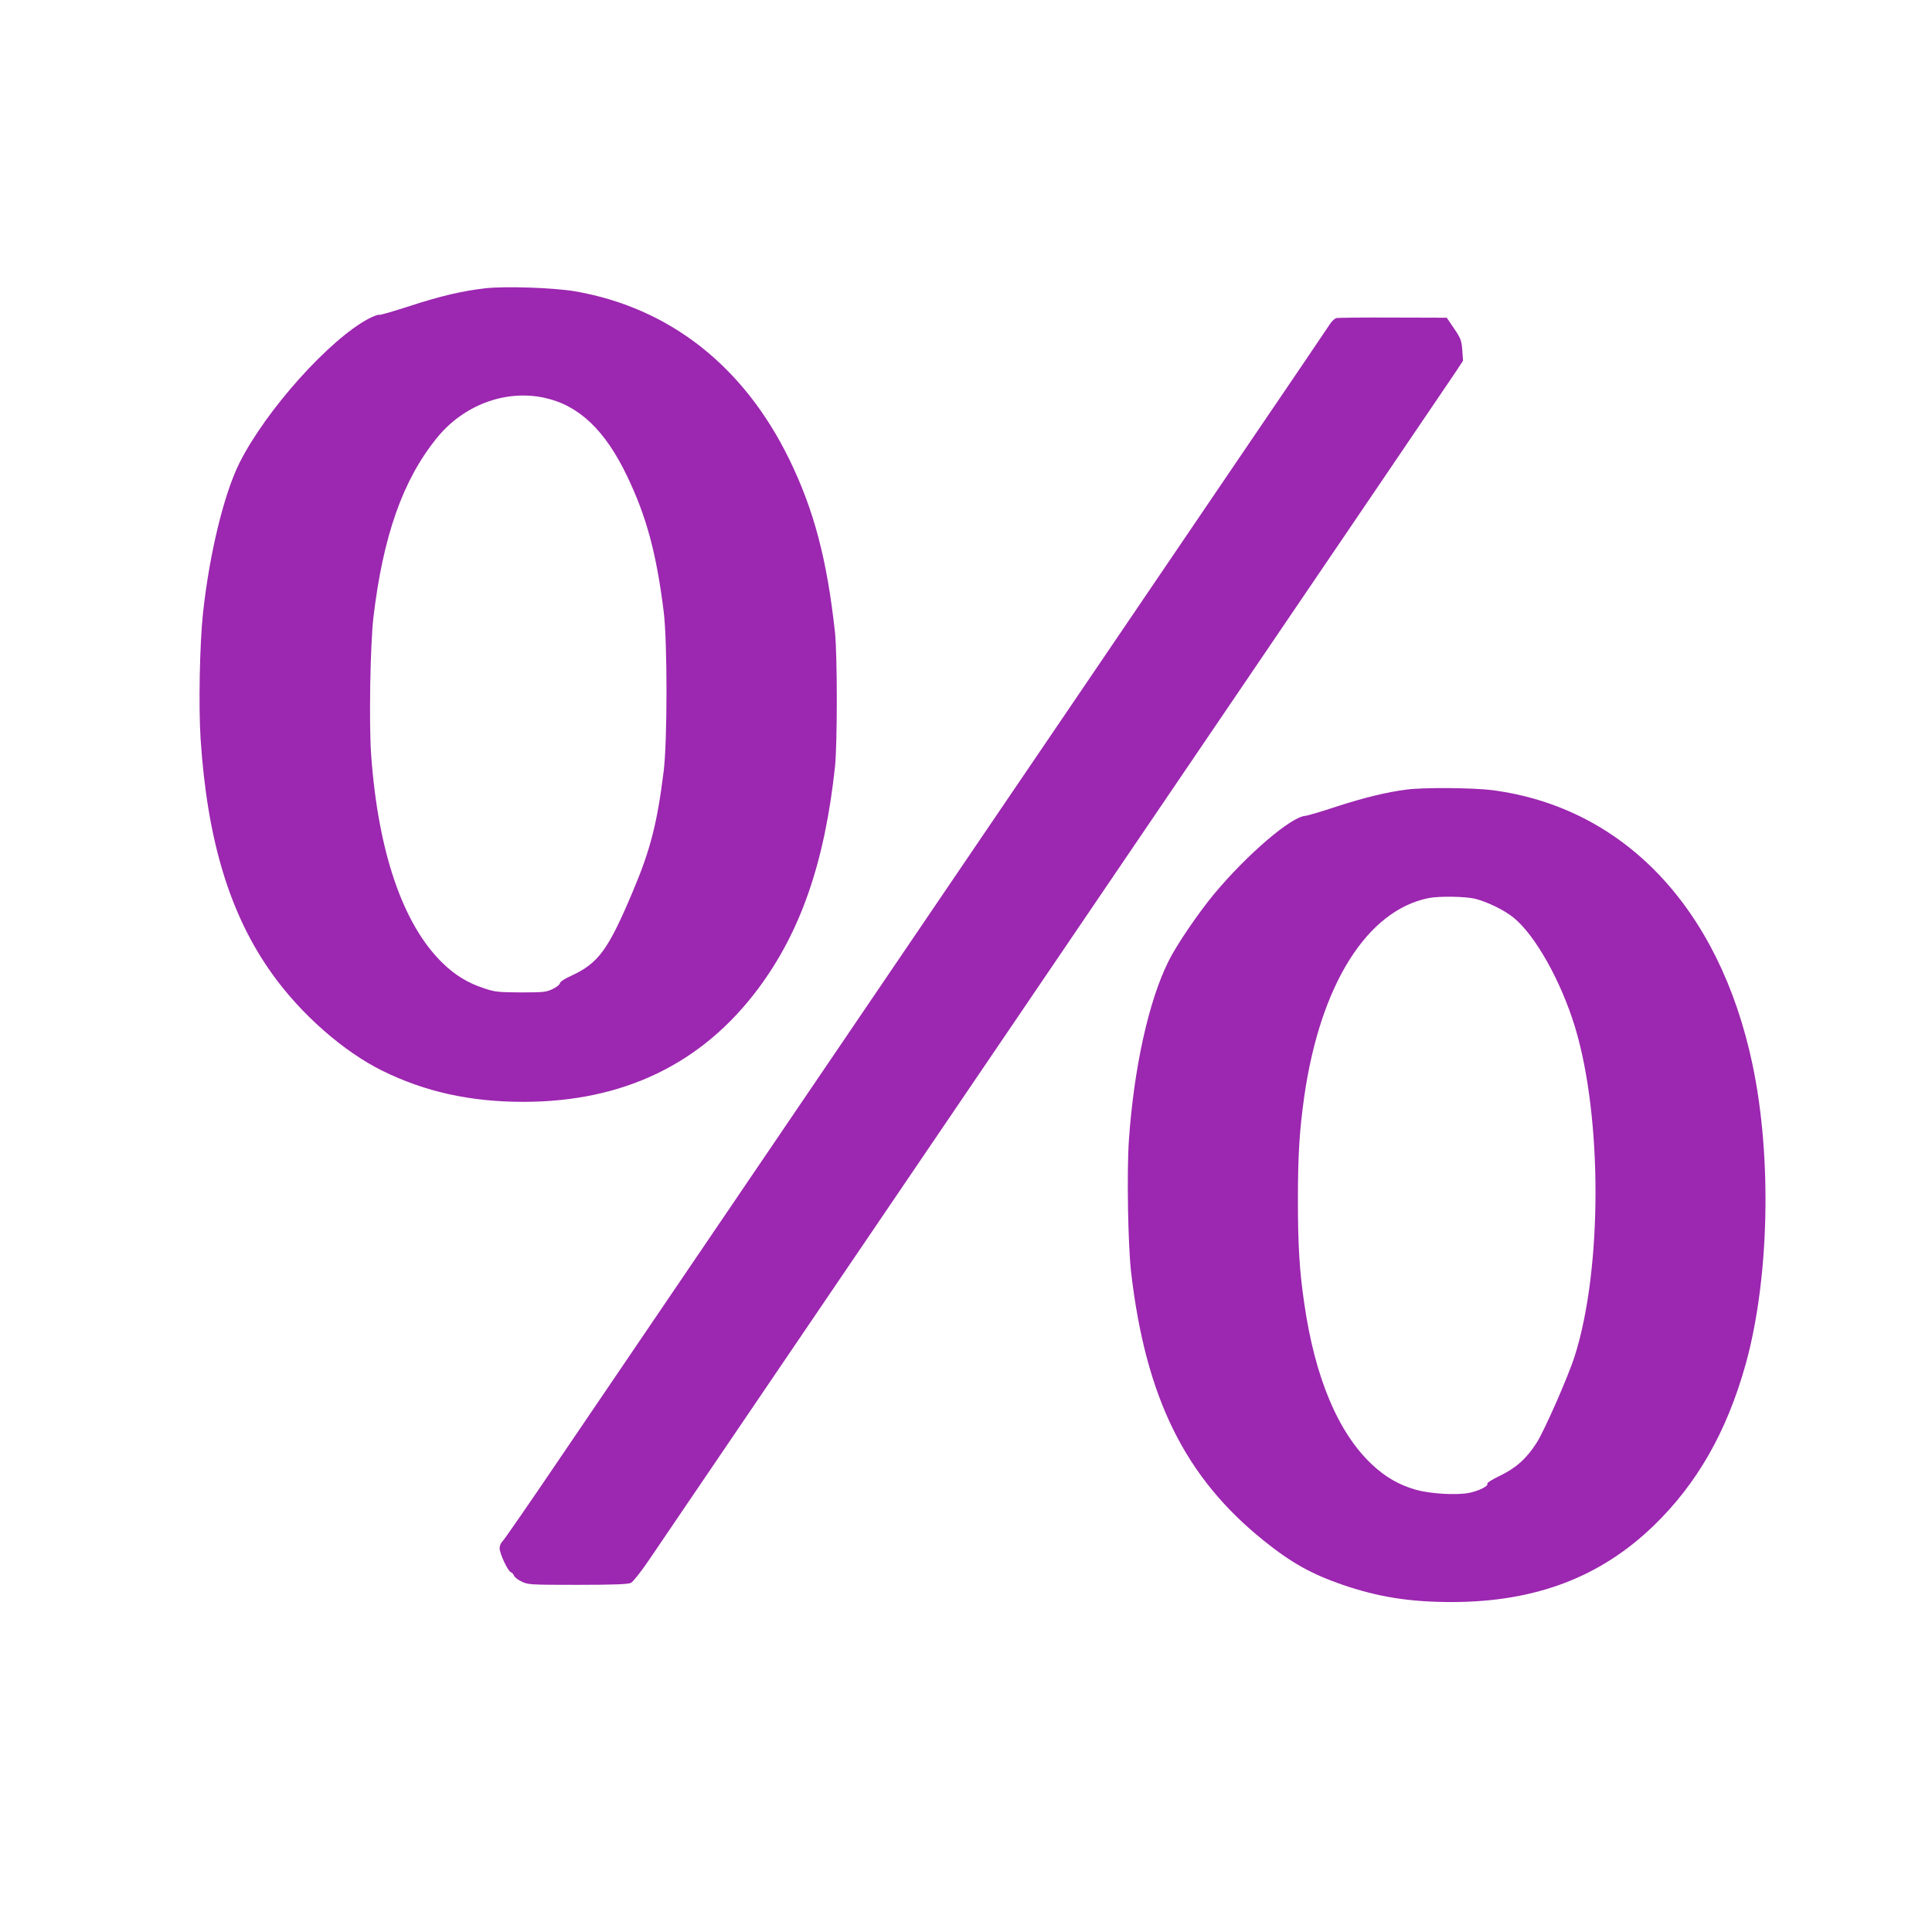
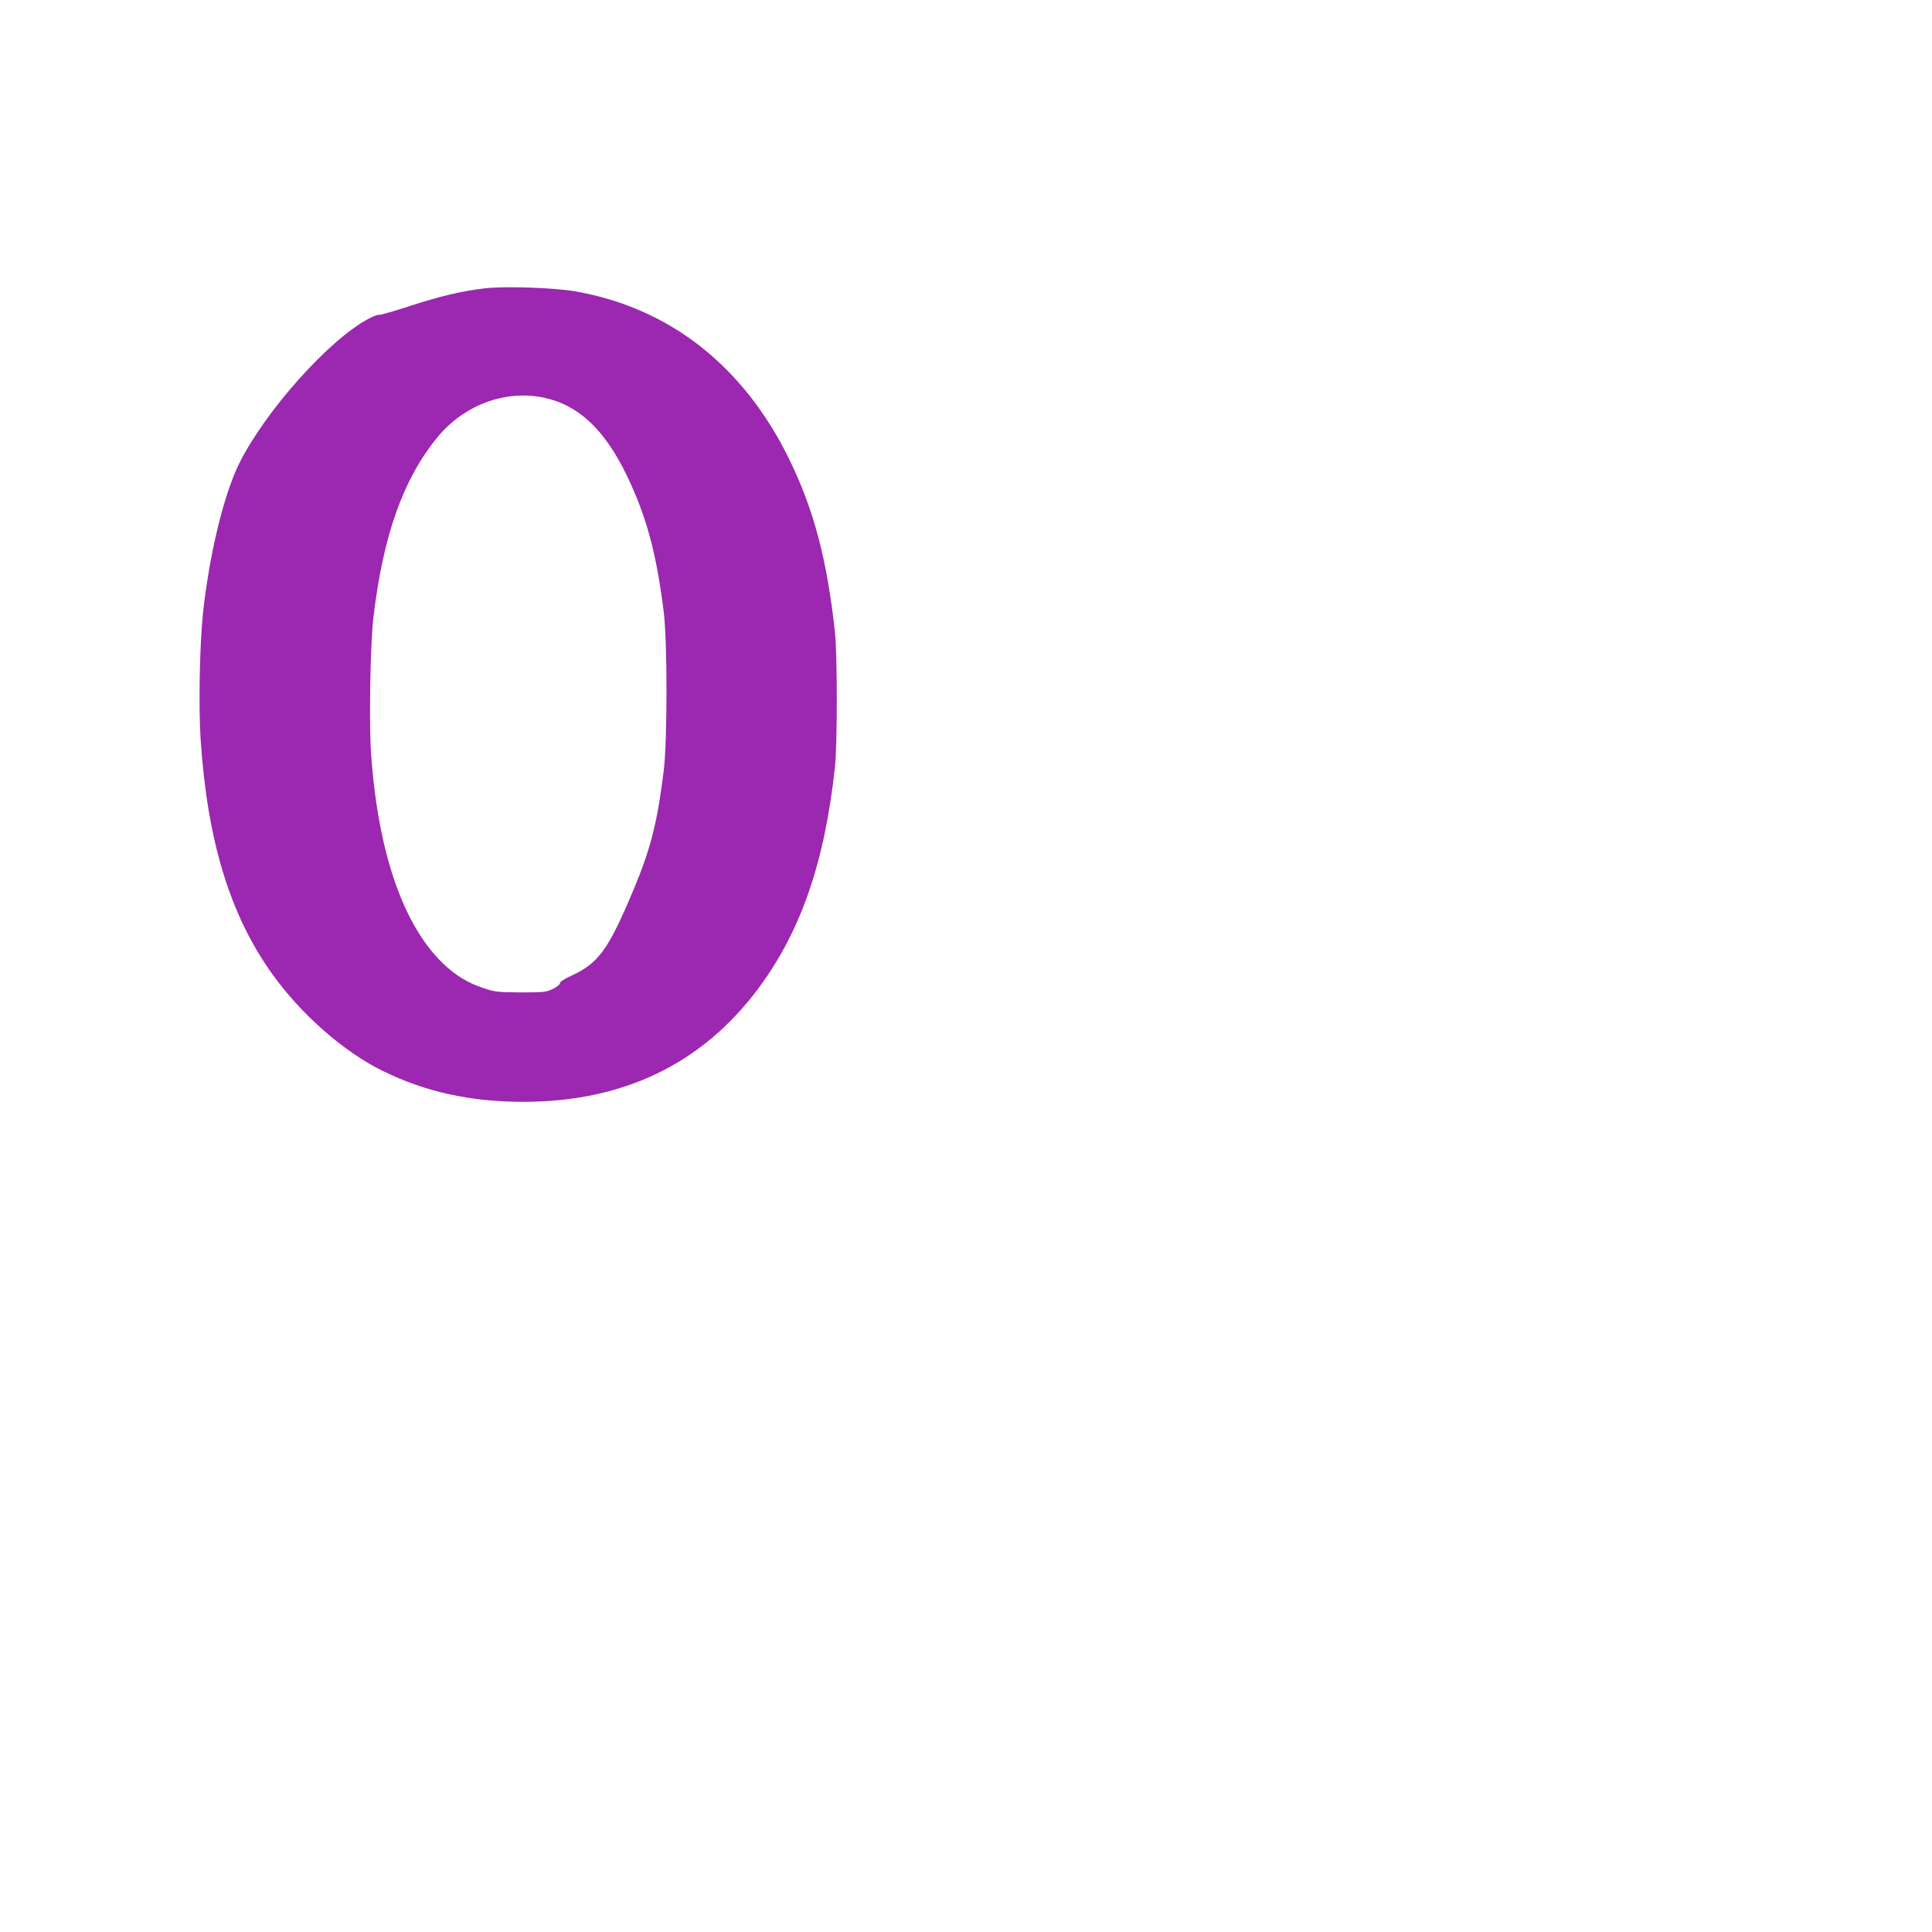
<svg xmlns="http://www.w3.org/2000/svg" version="1.0" width="1280pt" height="1280pt" viewBox="0 0 1280 1280" preserveAspectRatio="xMidYMid meet">
  <g transform="translate(0,1280) scale(0.1,-0.1)" fill="#9c27b0" stroke="none">
    <path d="M3215 10890 c-150 -17 -300 -52 -498 -117 -108 -35 -201 -62 -206 -59 -5 3 -35 -8 -68 -25 -260 -137 -680 -605 -856 -955 -103 -206 -199 -600 -242 -995 -22 -207 -30 -618 -16 -834 44 -673 194 -1166 474 -1557 192 -269 474 -516 732 -643 283 -139 582 -205 932 -205 663 0 1185 252 1557 751 281 377 440 836 508 1469 16 150 16 738 0 890 -52 479 -139 811 -302 1145 -302 620 -794 1006 -1420 1115 -142 24 -460 35 -595 20z m390 -725 c229 -49 403 -213 550 -520 127 -265 193 -506 242 -895 25 -200 25 -856 0 -1060 -43 -344 -87 -518 -204 -795 -163 -387 -227 -476 -409 -560 -43 -19 -74 -40 -74 -48 0 -9 -21 -26 -47 -39 -45 -21 -60 -23 -213 -23 -152 1 -171 3 -245 28 -107 35 -191 87 -273 167 -262 254 -427 735 -473 1379 -15 212 -6 728 15 911 64 539 195 911 420 1188 176 218 453 322 711 267z" />
-     <path d="M8855 10693 c-11 -2 -29 -19 -41 -36 -11 -18 -303 -448 -649 -957 -345 -509 -837 -1233 -1093 -1610 -256 -377 -502 -739 -547 -805 -118 -173 -2391 -3521 -2818 -4150 -197 -291 -367 -537 -378 -547 -10 -9 -19 -29 -19 -45 0 -35 54 -151 74 -159 9 -3 18 -14 21 -23 3 -9 25 -27 50 -39 44 -21 56 -22 373 -22 242 0 333 4 352 13 14 7 68 75 120 152 52 77 404 595 781 1150 377 556 1173 1728 1769 2605 2313 3405 2748 4047 2795 4117 l48 73 -5 71 c-5 64 -10 77 -54 142 l-49 72 -355 1 c-195 1 -364 -1 -375 -3z" />
-     <path d="M9320 7569 c-133 -17 -280 -53 -460 -111 -102 -34 -197 -62 -211 -63 -96 -6 -389 -258 -607 -520 -102 -123 -249 -338 -300 -443 -132 -263 -230 -710 -263 -1189 -14 -211 -6 -689 15 -873 97 -831 357 -1357 876 -1775 185 -149 318 -223 523 -294 239 -82 447 -115 727 -115 551 1 979 163 1333 503 290 280 487 624 612 1071 157 564 176 1375 45 1991 -219 1034 -852 1700 -1723 1814 -127 16 -453 19 -567 4z m455 -724 c83 -22 190 -74 252 -124 144 -116 315 -421 408 -726 181 -597 181 -1600 -1 -2176 -42 -134 -201 -496 -254 -579 -67 -104 -136 -166 -244 -218 -48 -23 -85 -46 -82 -51 10 -16 -56 -49 -122 -62 -85 -16 -255 -6 -352 21 -111 32 -202 84 -291 168 -224 211 -377 574 -448 1067 -32 217 -42 387 -42 685 0 293 10 460 42 685 106 740 415 1233 824 1315 71 14 247 11 310 -5z" />
  </g>
</svg>